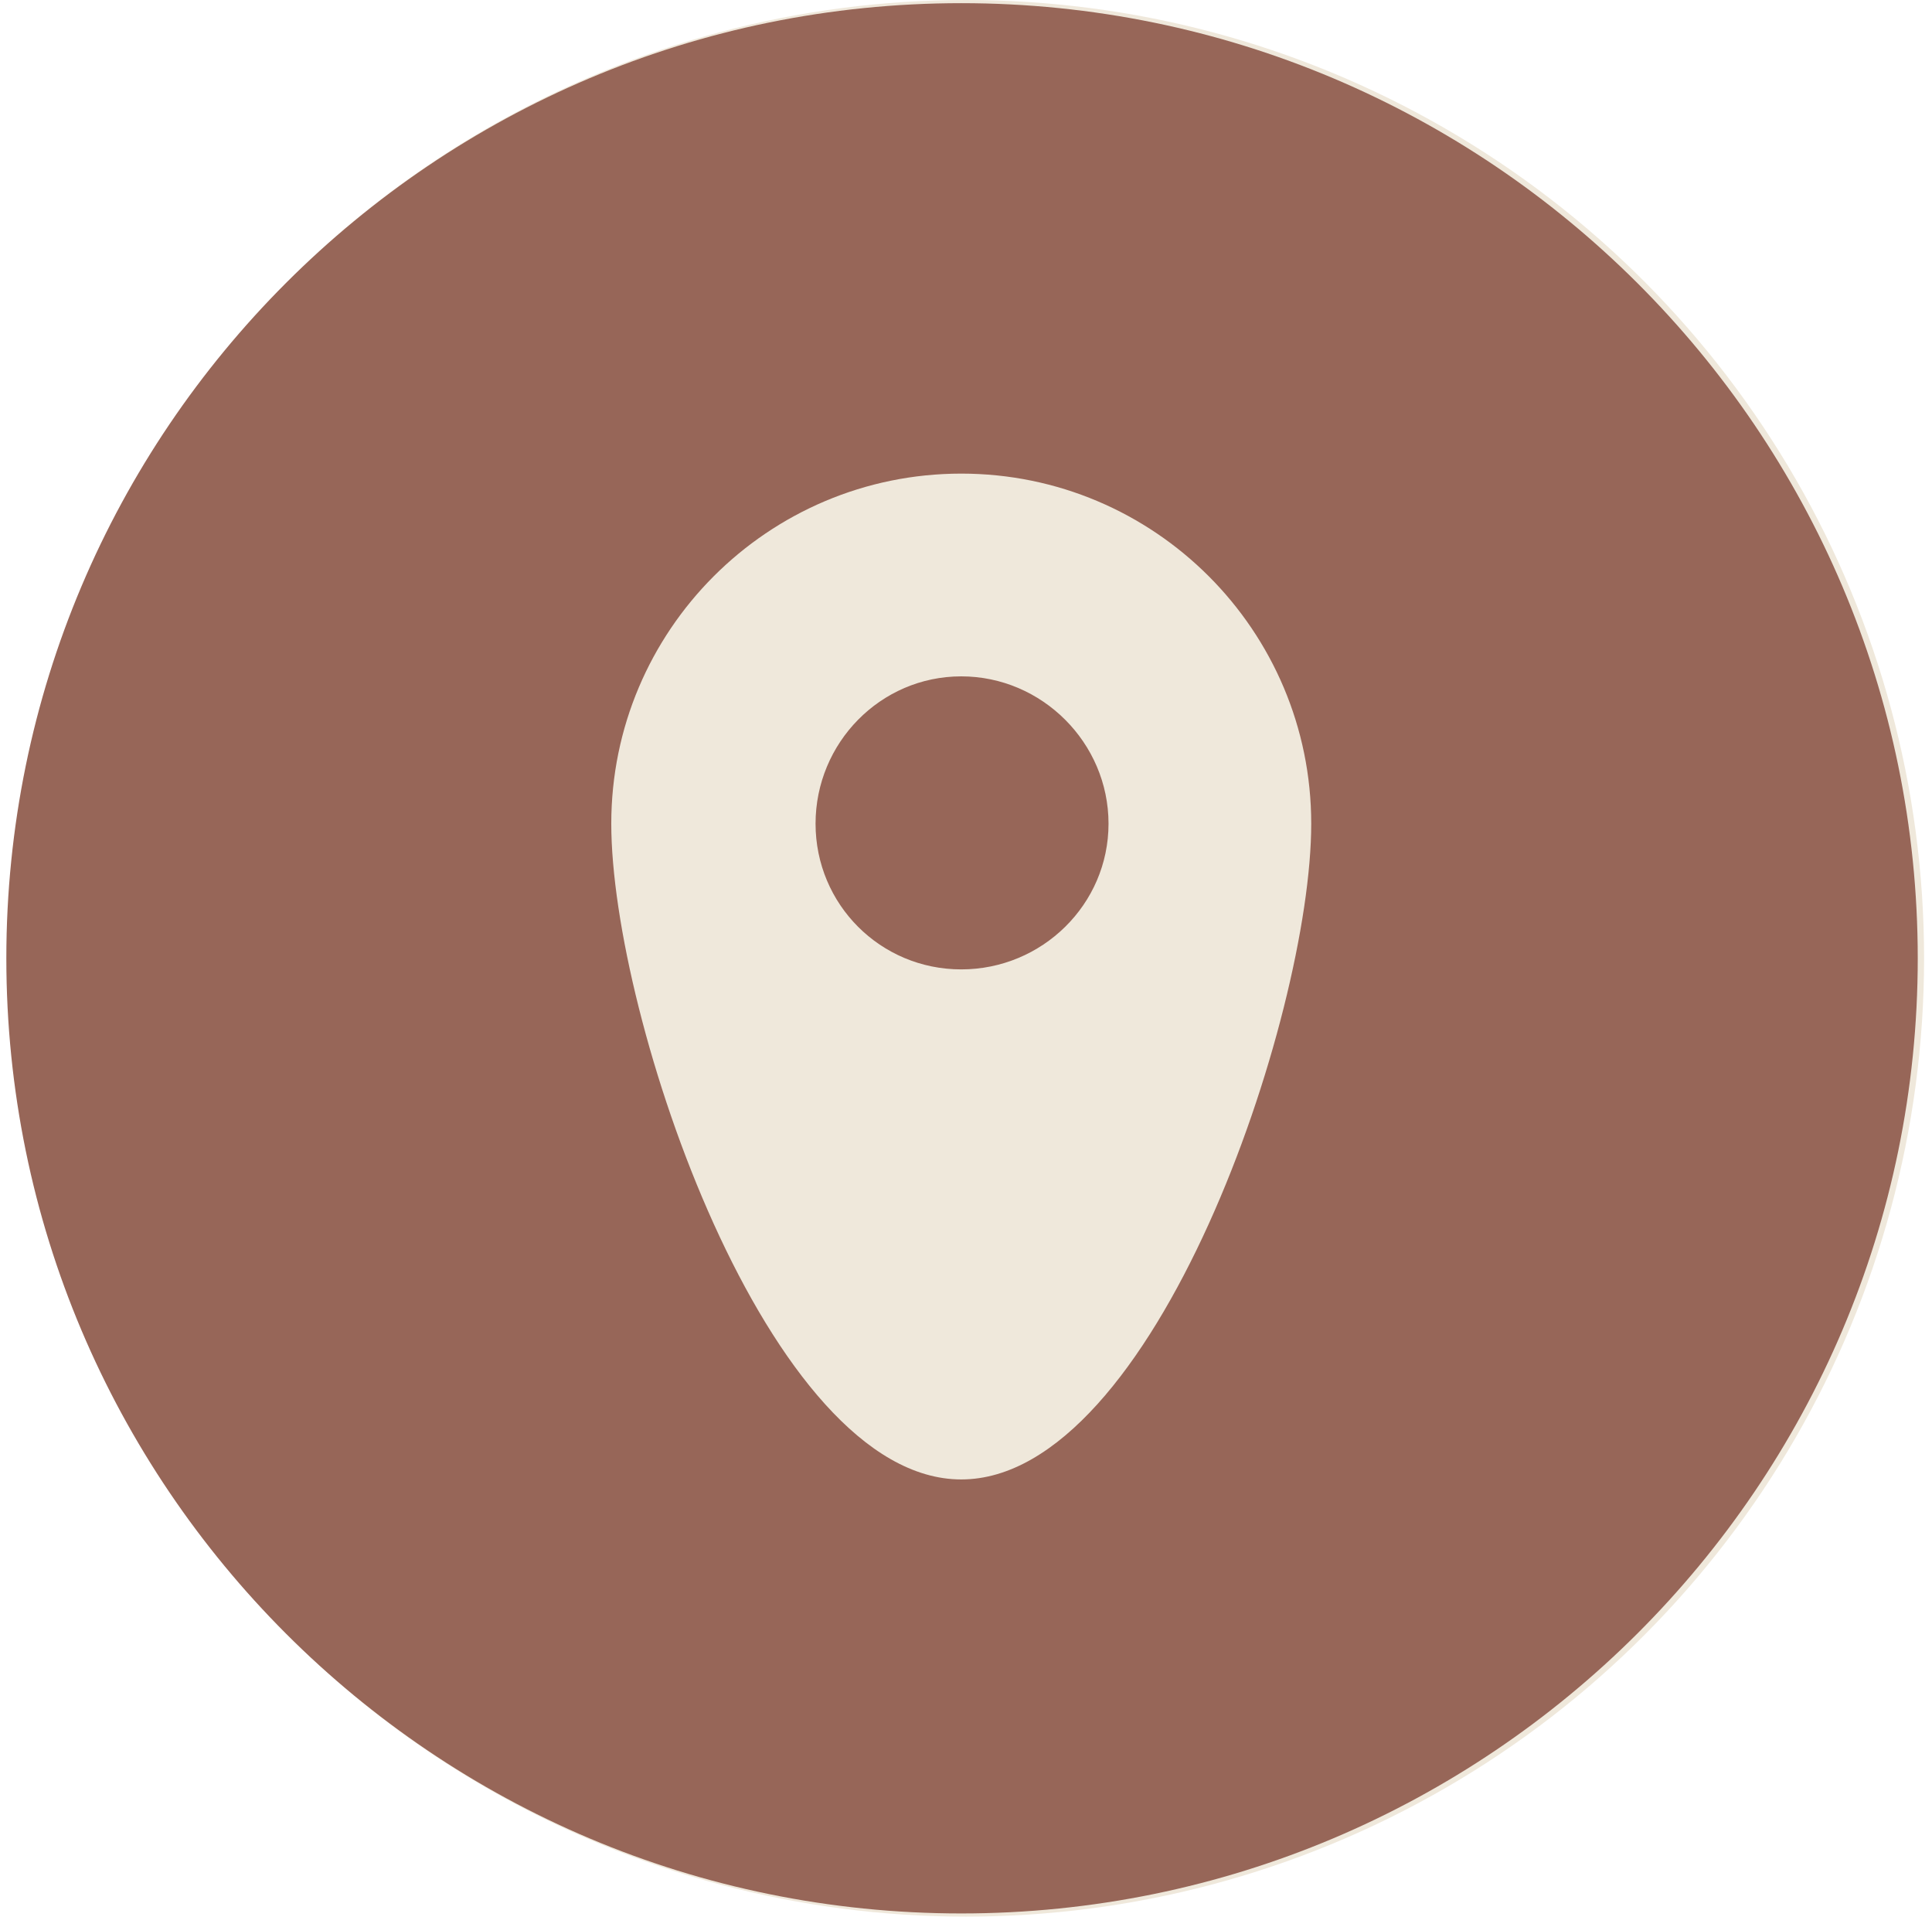
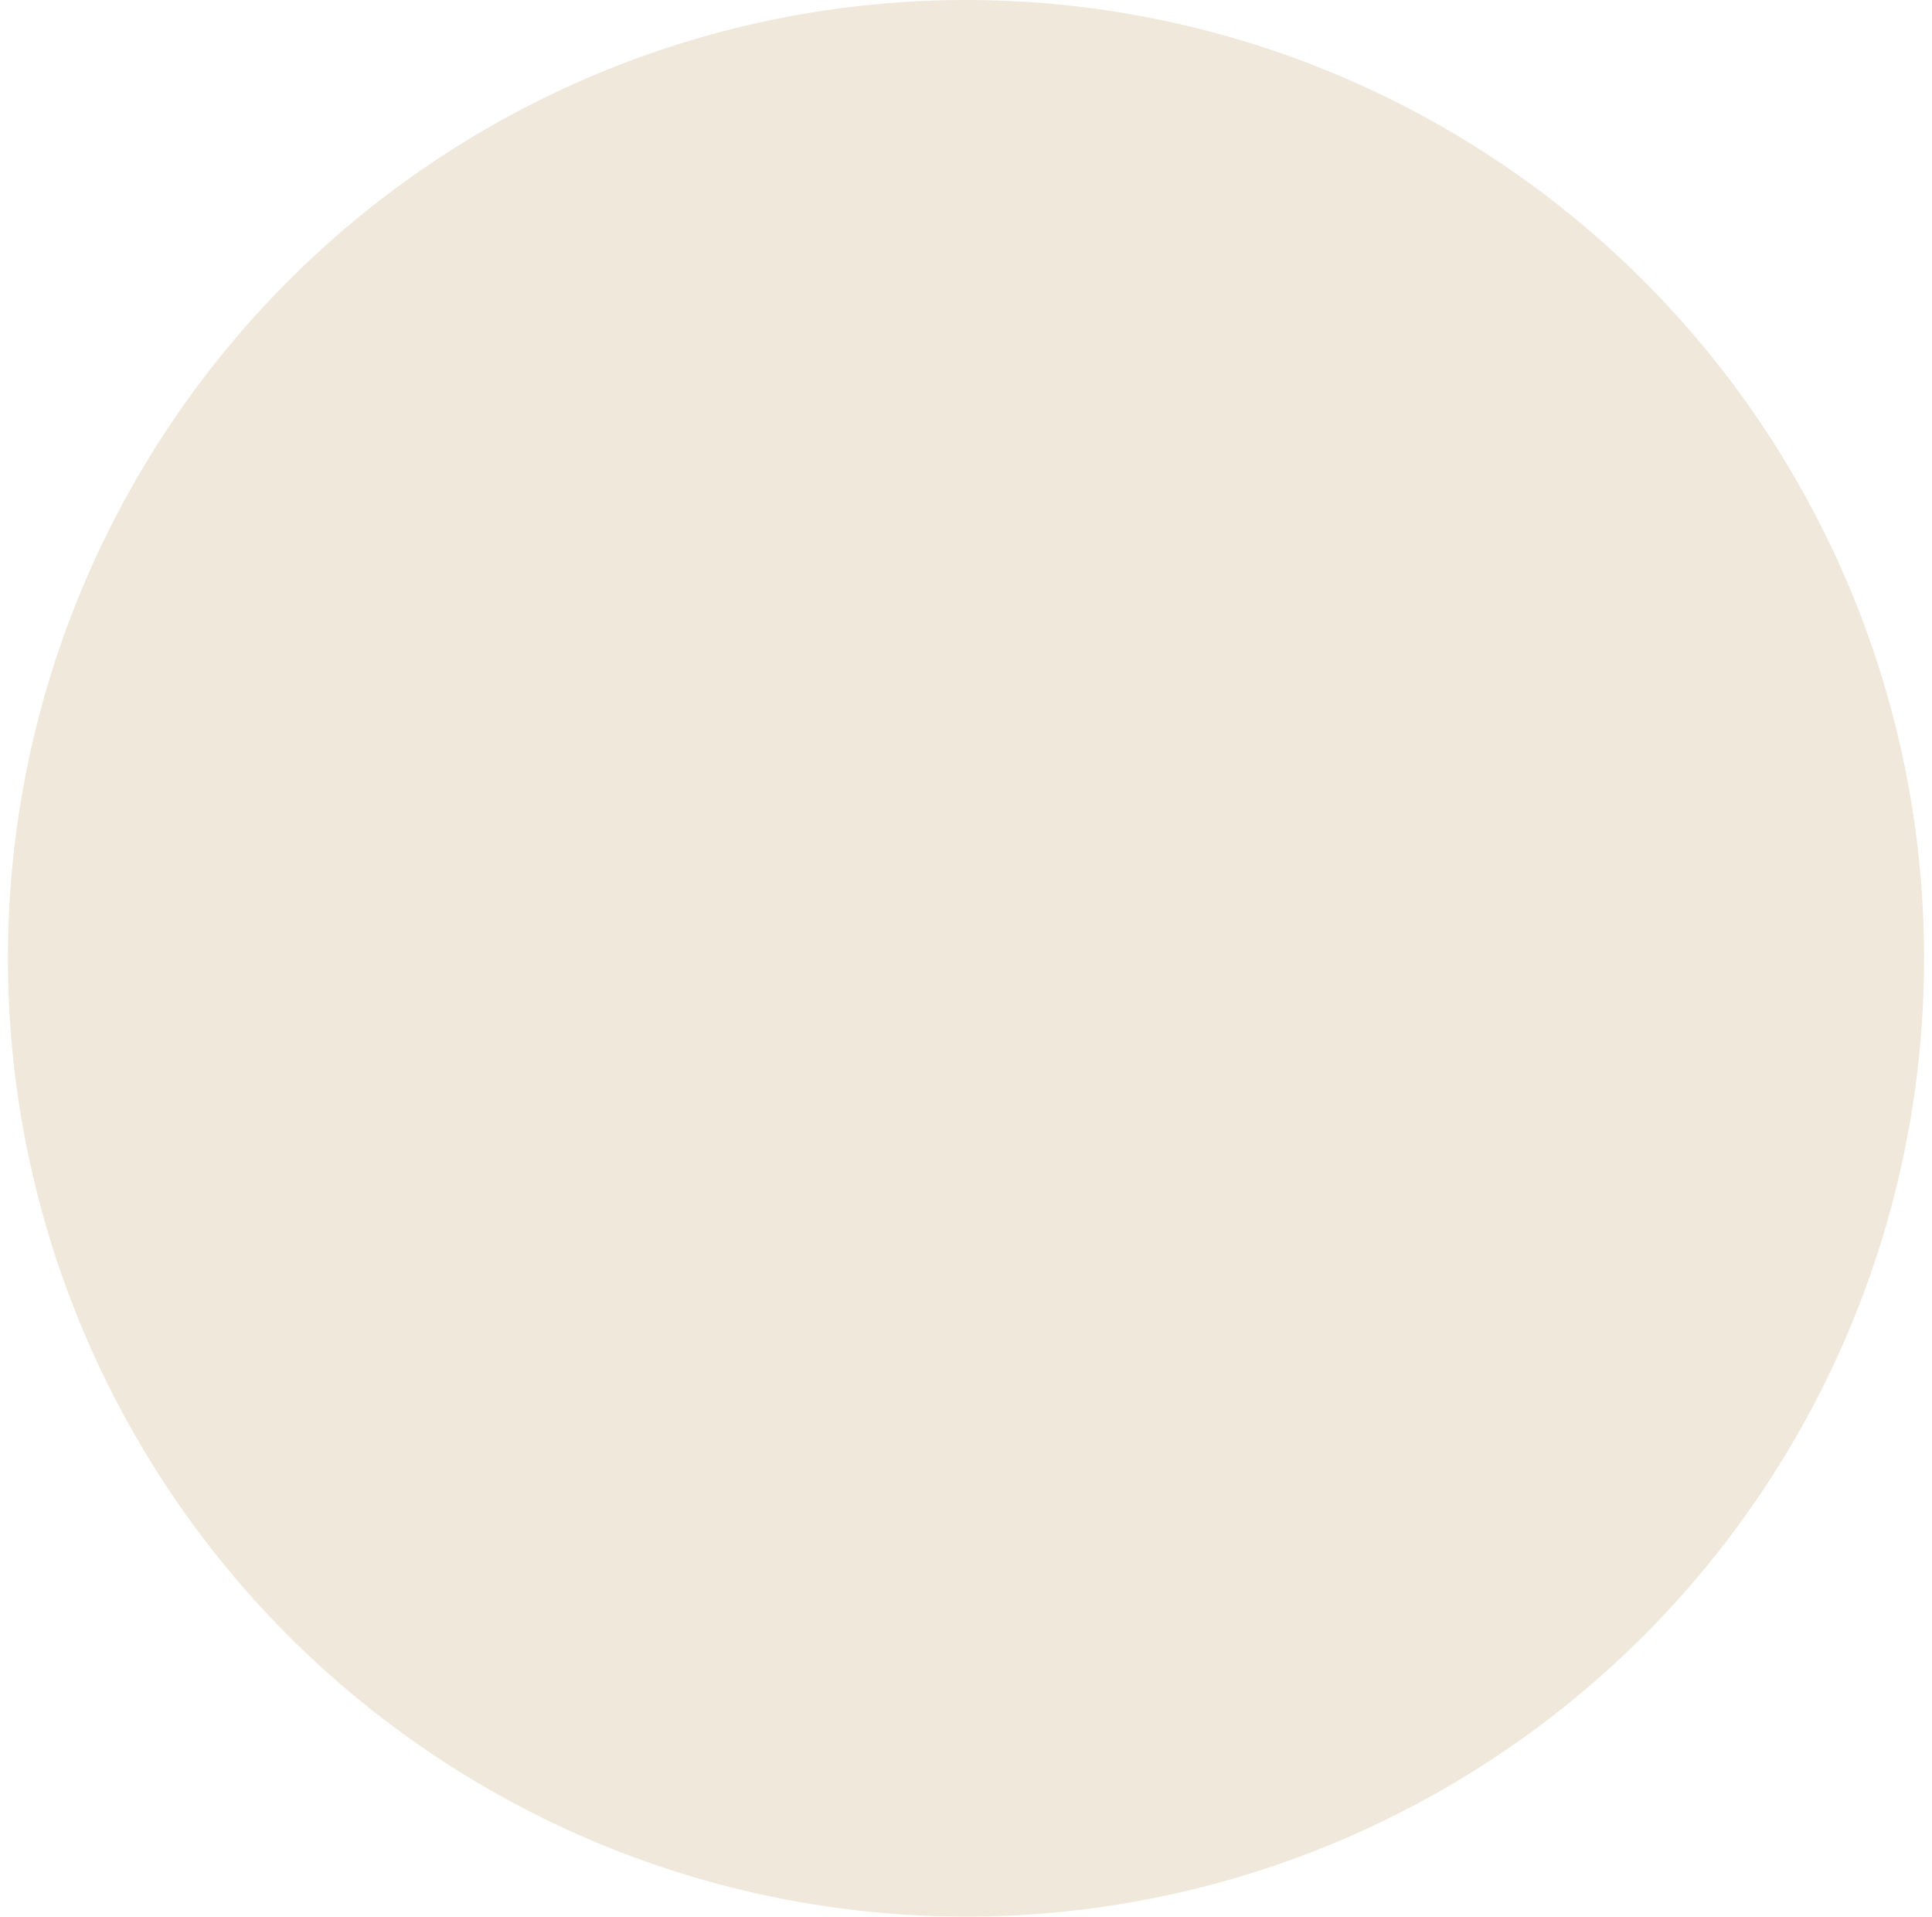
<svg xmlns="http://www.w3.org/2000/svg" viewBox="0 0 122 121" width="122" height="121">
  <style>
    .bg { fill: #976658; }
    .pin { fill: #efe8db; }
  </style>
  <circle class="pin" cx="61" cy="60.5" r="60.5" />
-   <path class="bg" fill-rule="evenodd" d="M121.1 60.5c0 33.3-27.1 60.3-60.4 60.3-33.3 0-60.3-27-60.3-60.3C0.4 27.2 27.4.2 60.7.2c33.3 0 60.4 27 60.4 60.3zm-38.3-8.5c0-12.2-9.9-22.1-22.1-22.1-12.2 0-22.1 9.9-22.1 22.1 0 12.2 9.9 41.4 22.1 41.4 12.2 0 22.1-29.2 22.1-41.4zm-12.8 0c0 5.1-4.2 9.2-9.3 9.2-5.1 0-9.2-4.1-9.2-9.2 0-5.1 4.1-9.3 9.2-9.3 5.1 0 9.3 4.2 9.3 9.3z" />
</svg>